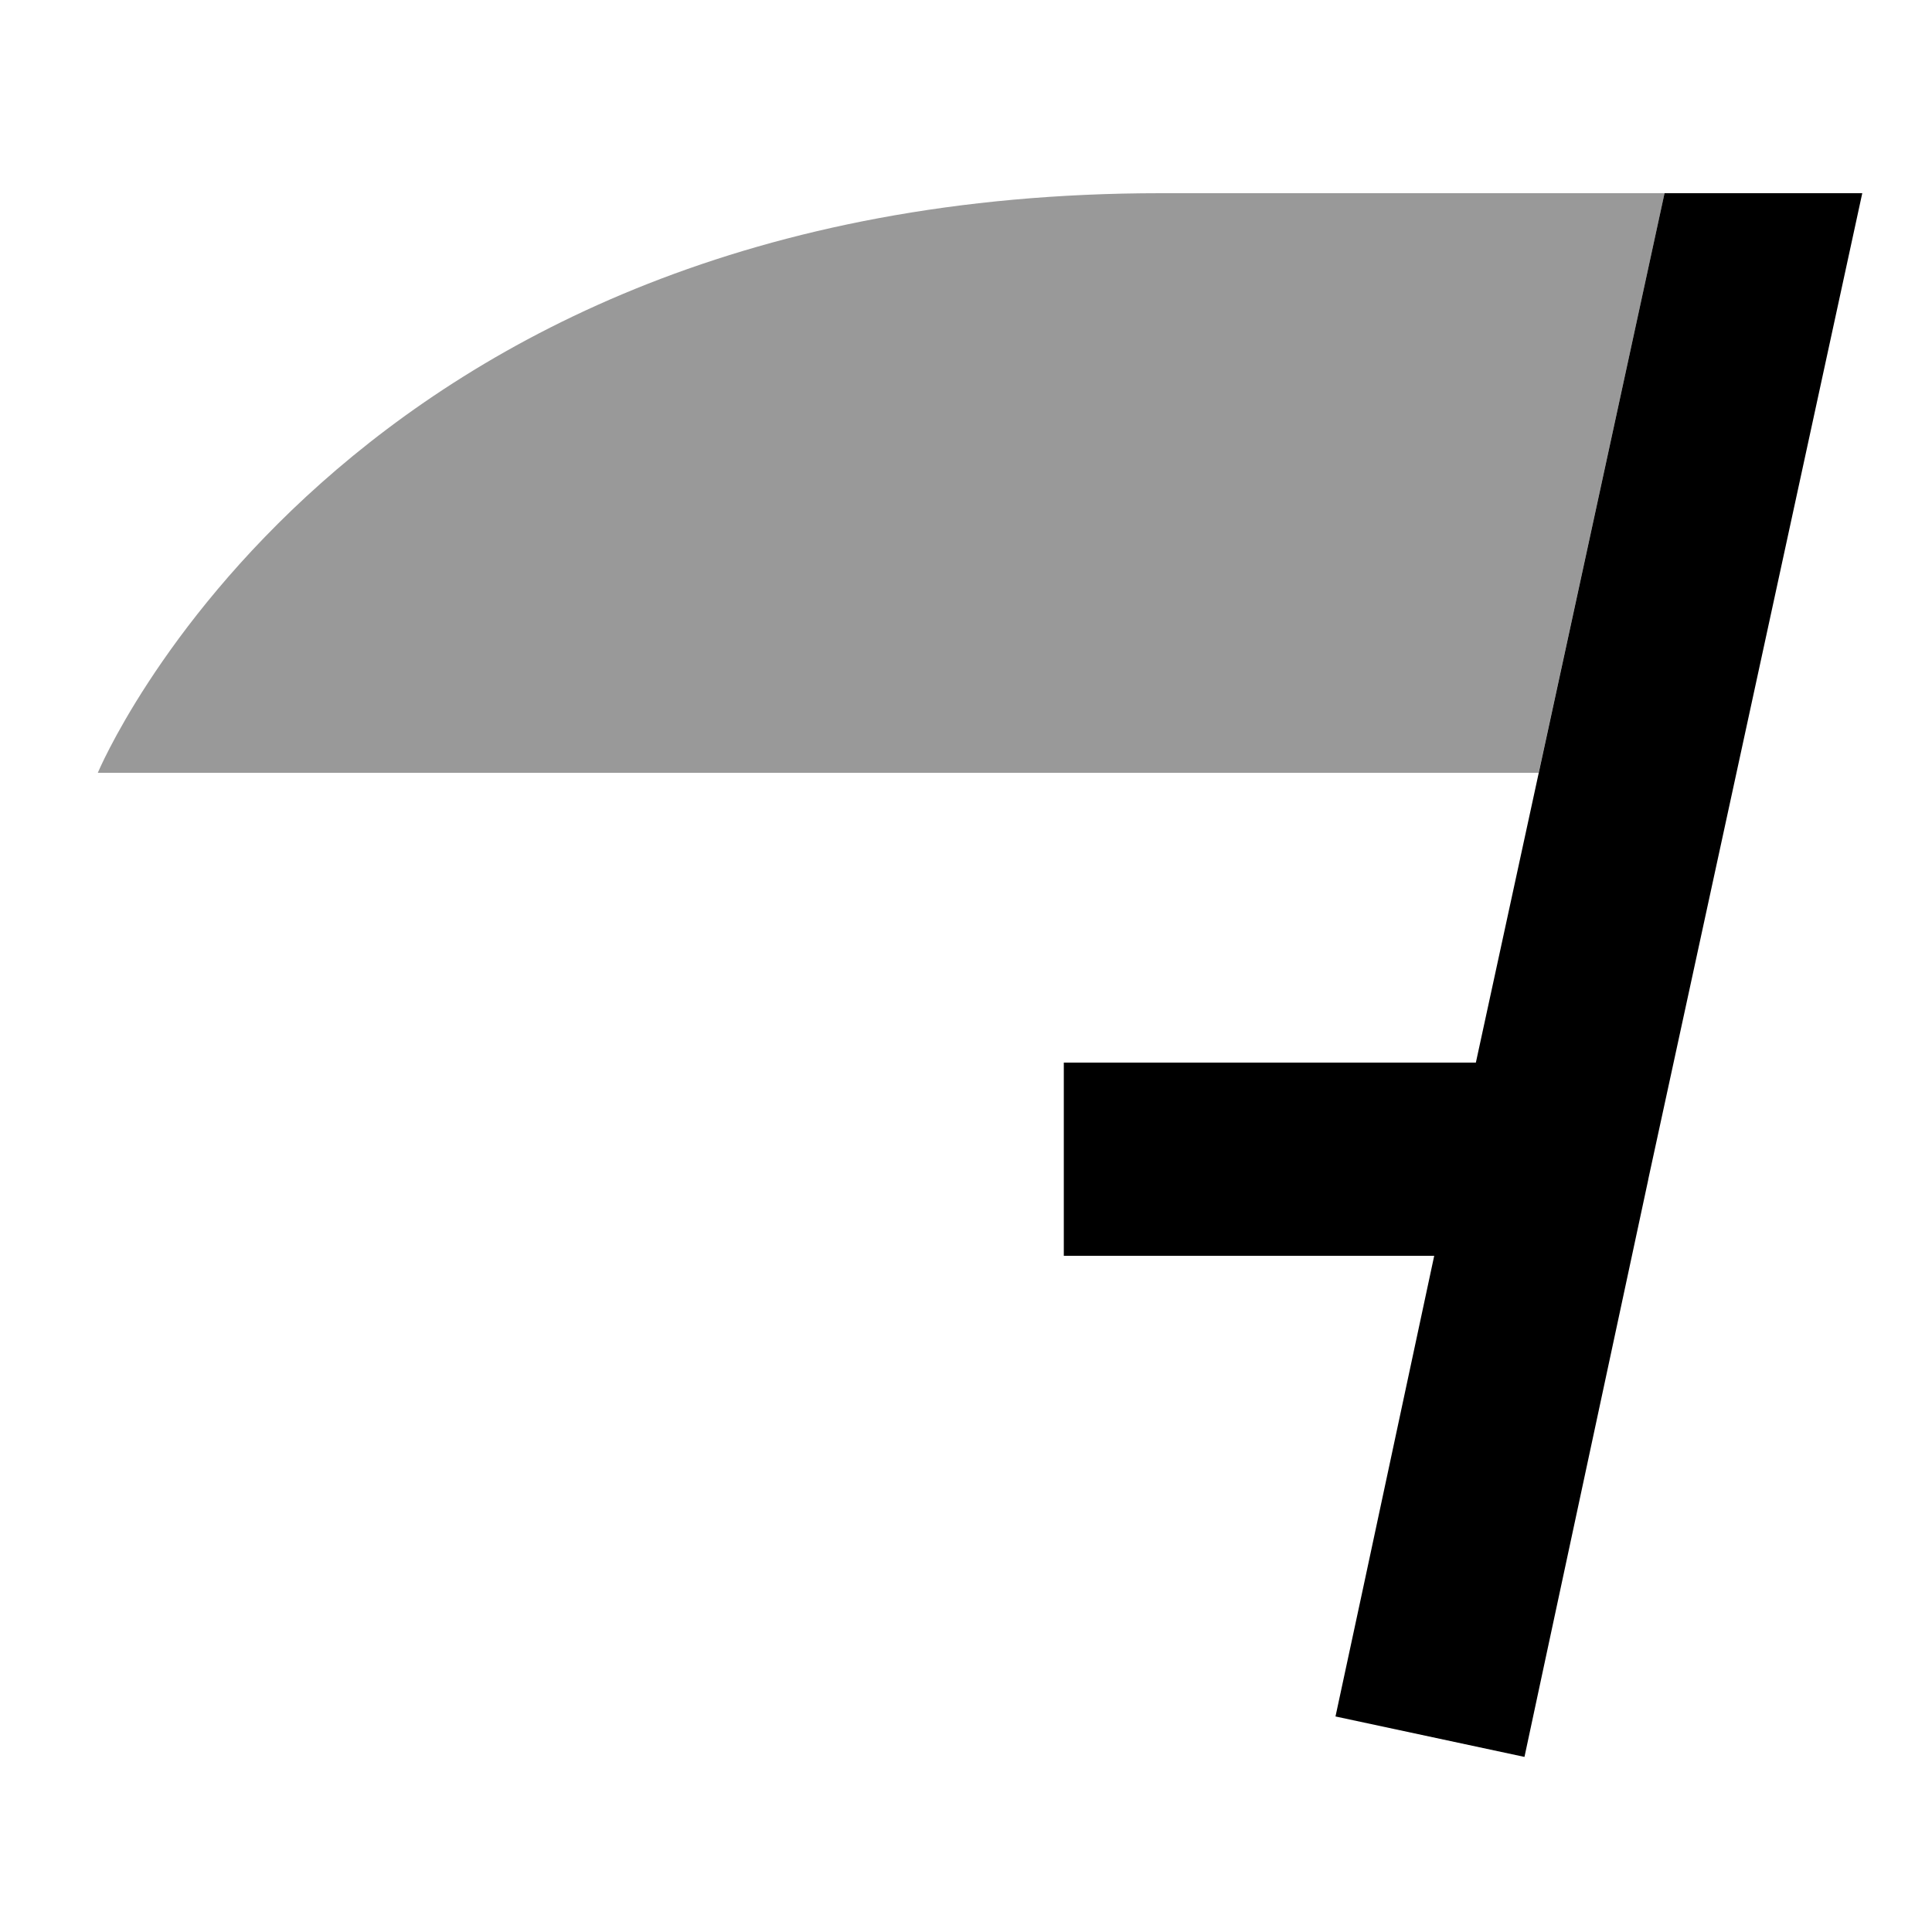
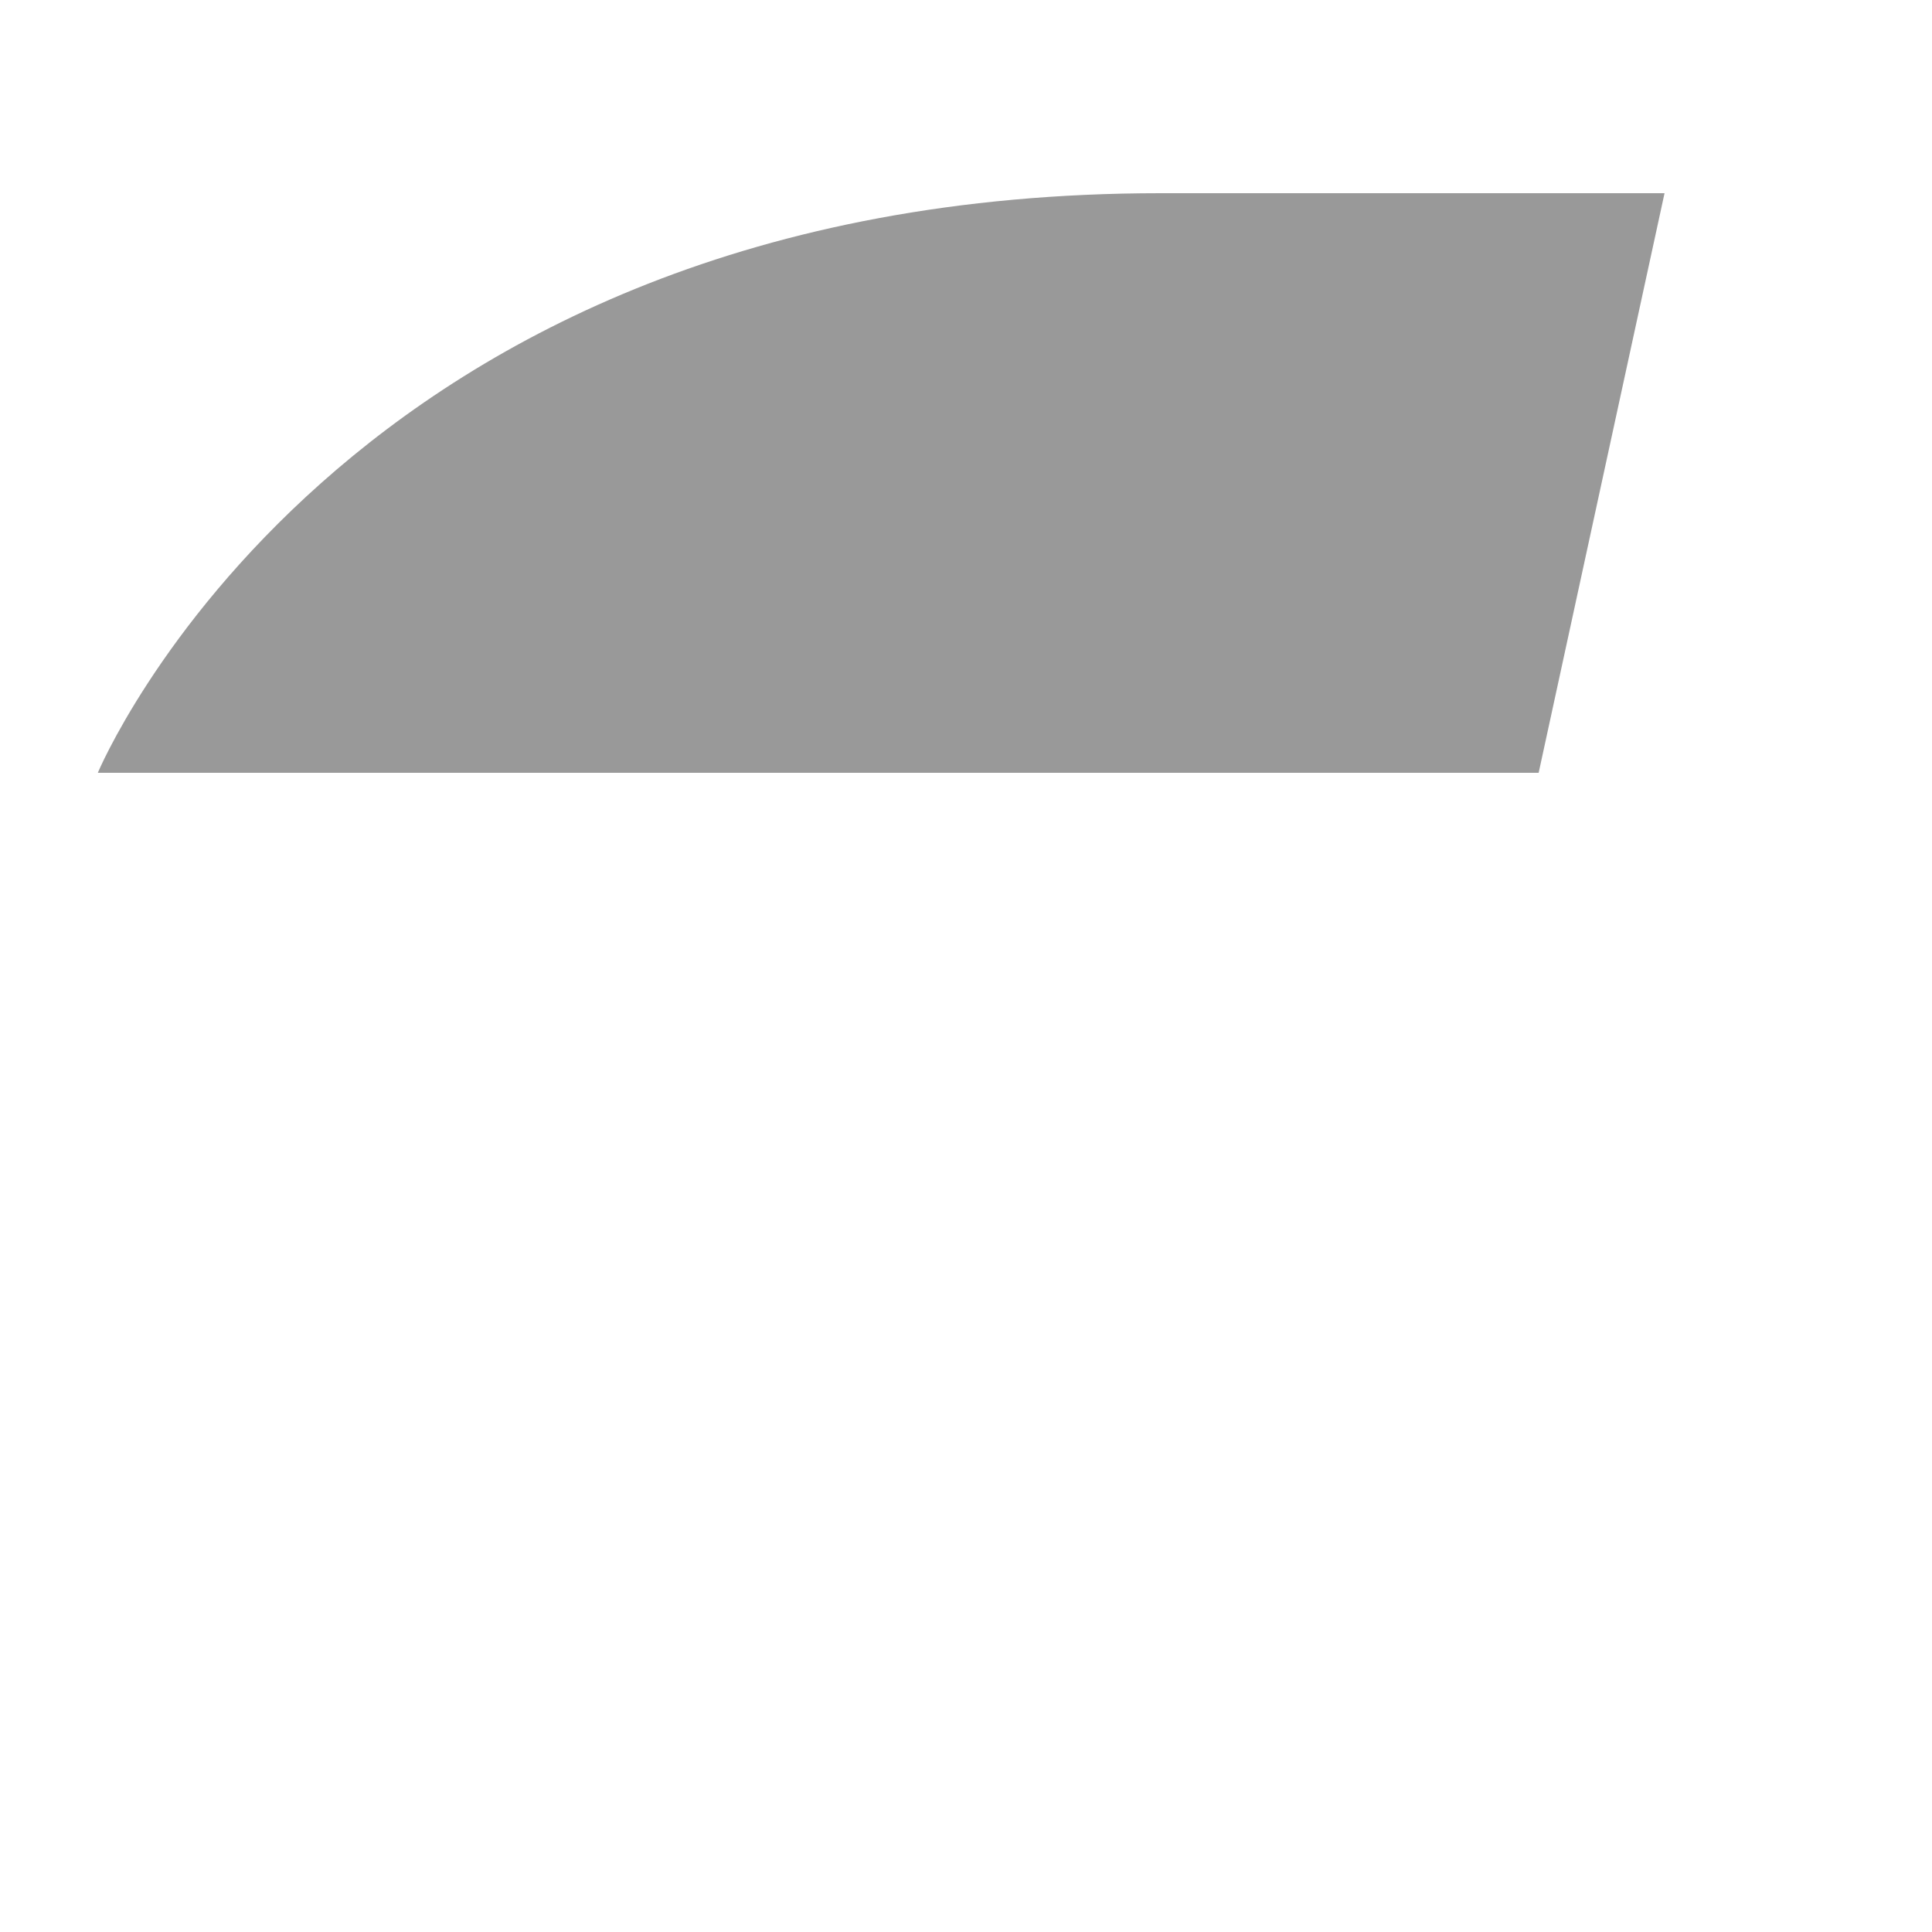
<svg xmlns="http://www.w3.org/2000/svg" viewBox="0 0 640 640">
  <path opacity=".4" fill="currentColor" d="M32.4 256C32.4 256 112.4 64 384.4 64L551.4 64L509.7 256L32.4 256z" />
-   <path fill="currentColor" d="M551.4 64L488.9 352L352.4 352L352.4 416L475.1 416C454.6 511.9 443.7 562.7 442.4 568.6L505 582L511.7 550.7L546 390.8L546 390.7L616.9 64L551.4 64z" />
</svg>